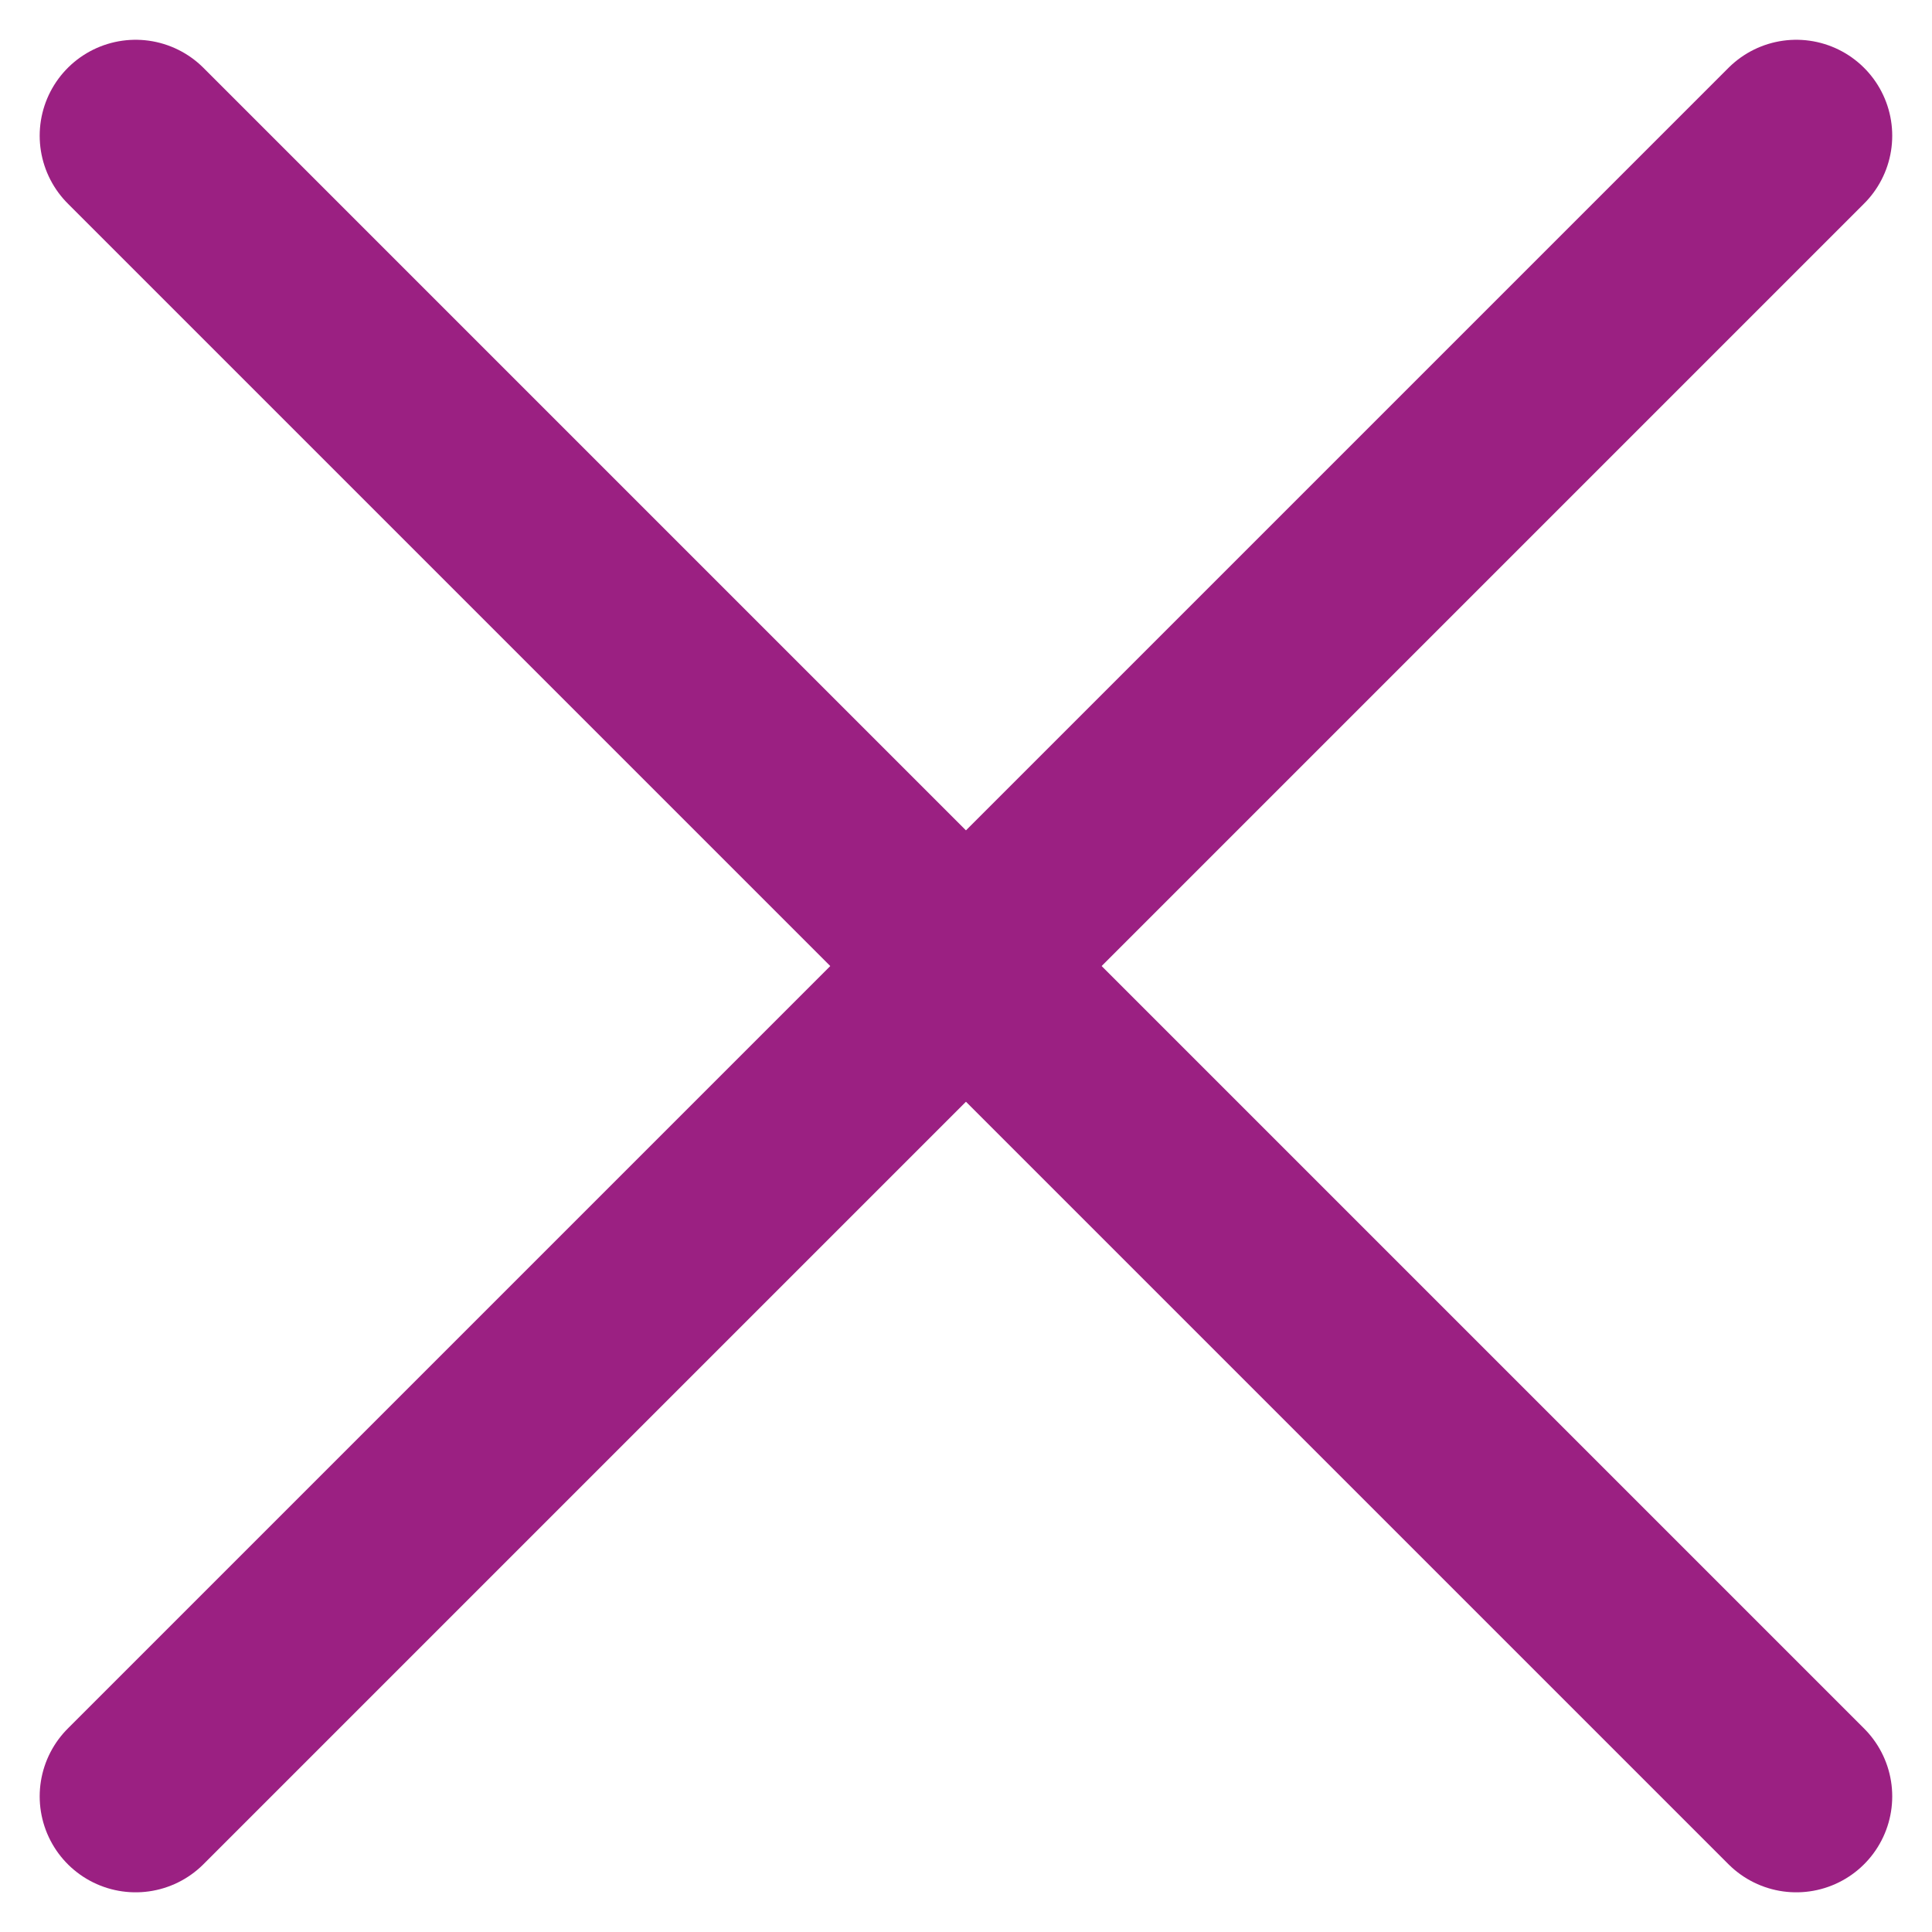
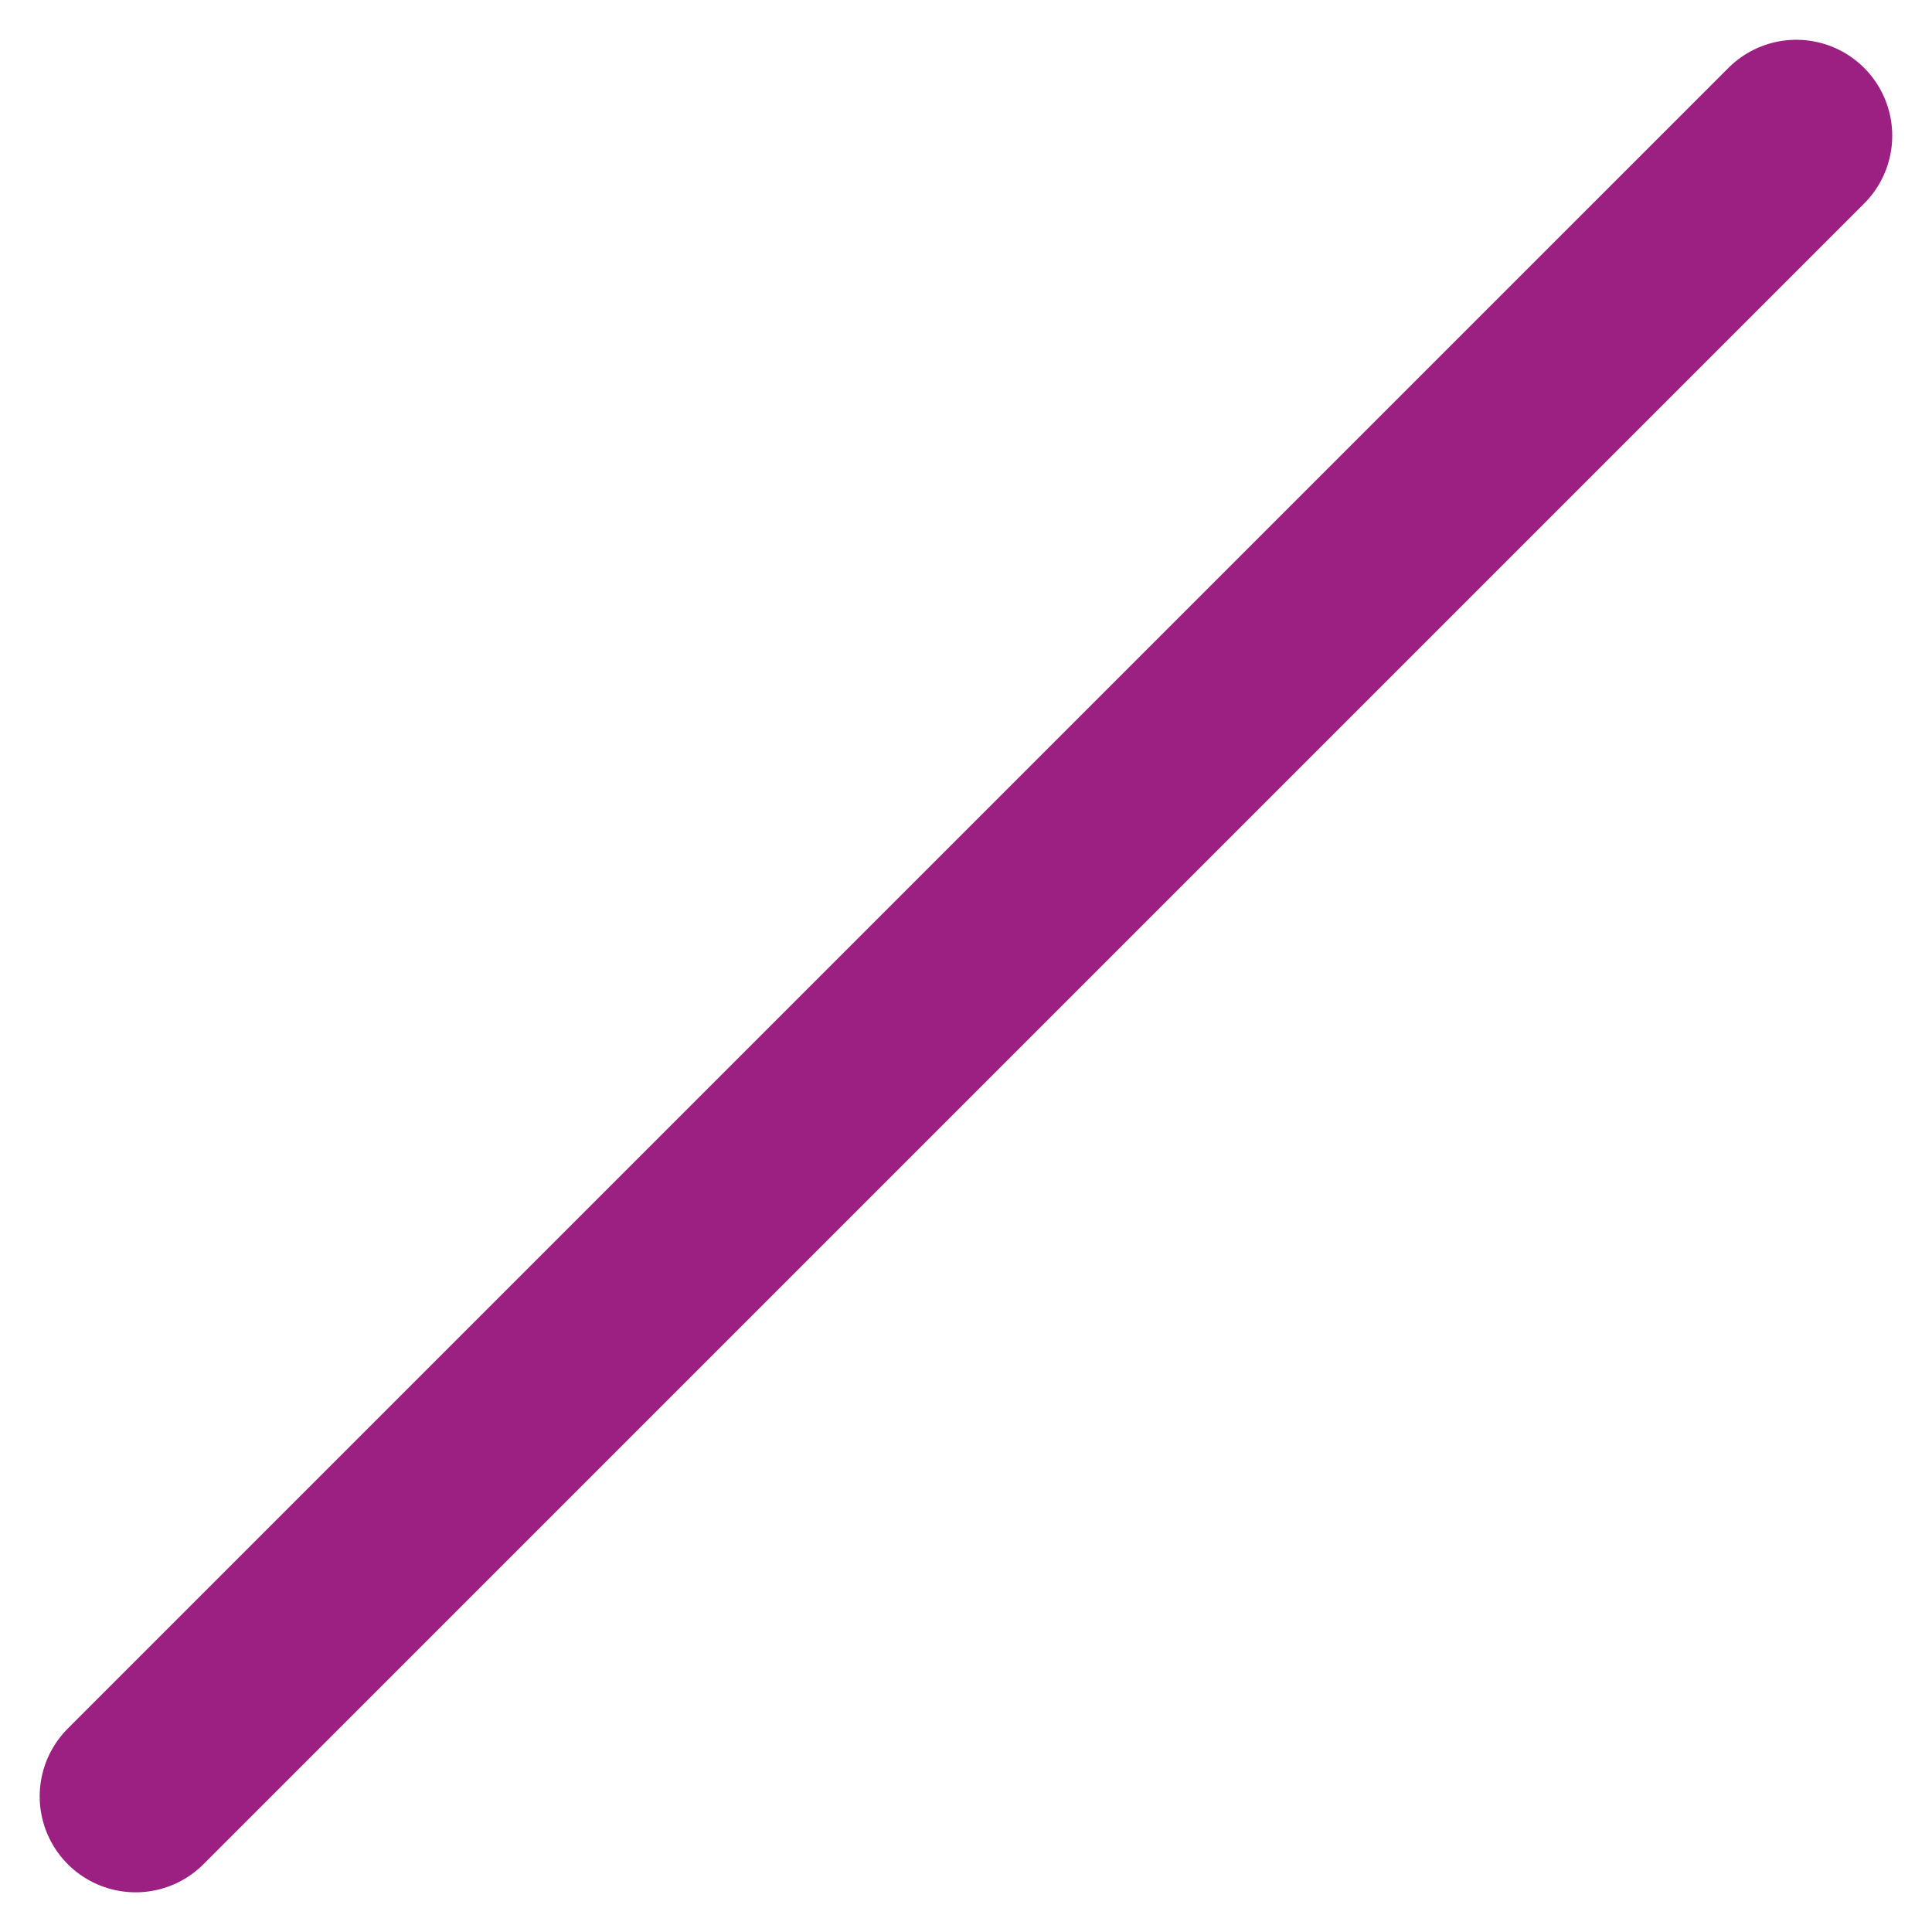
<svg xmlns="http://www.w3.org/2000/svg" width="22.564" height="22.564" viewBox="0 0 22.564 22.564">
  <g id="Group_1014" data-name="Group 1014" transform="translate(-8686.813 -16.636)">
    <line id="Line_72" data-name="Line 72" x1="19.395" y2="19.395" transform="translate(8688.397 18.221)" fill="none" stroke="#9b2082" stroke-linecap="round" stroke-linejoin="round" stroke-width="2.241" />
-     <line id="Line_73" data-name="Line 73" x1="19.395" y1="19.395" transform="translate(8688.397 18.221)" fill="none" stroke="#9b2082" stroke-linecap="round" stroke-linejoin="round" stroke-width="2.241" />
  </g>
</svg>